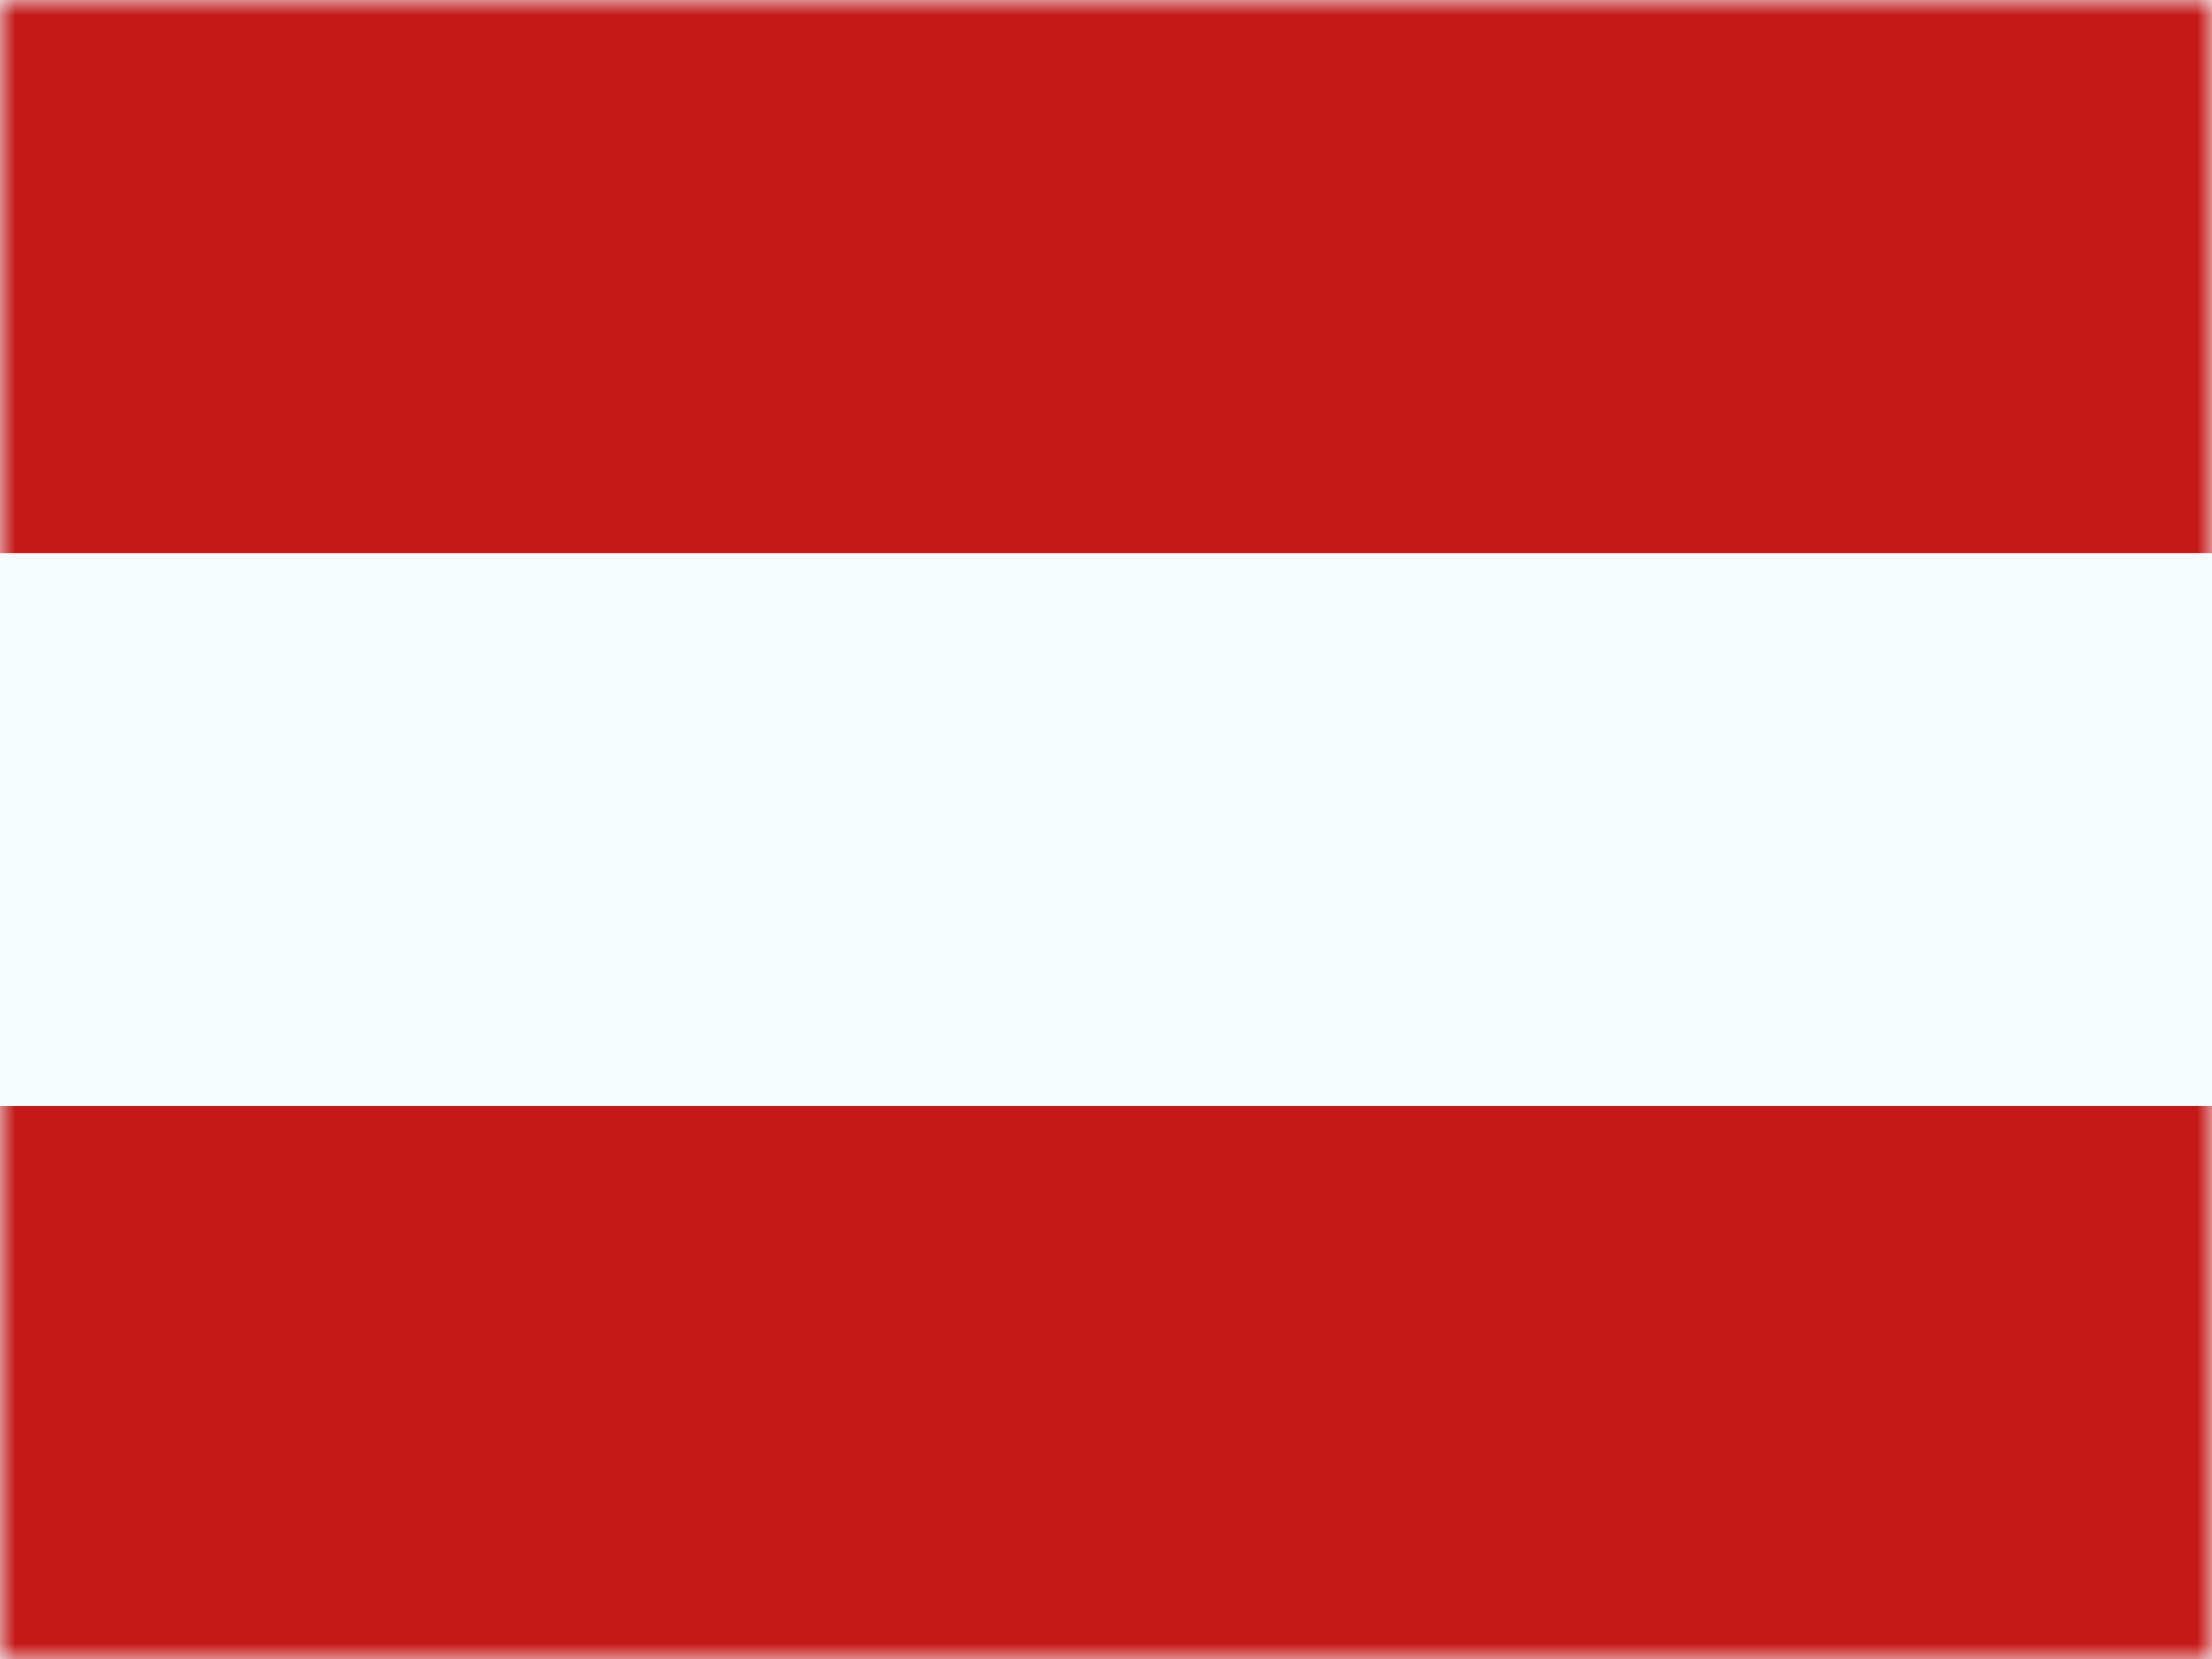
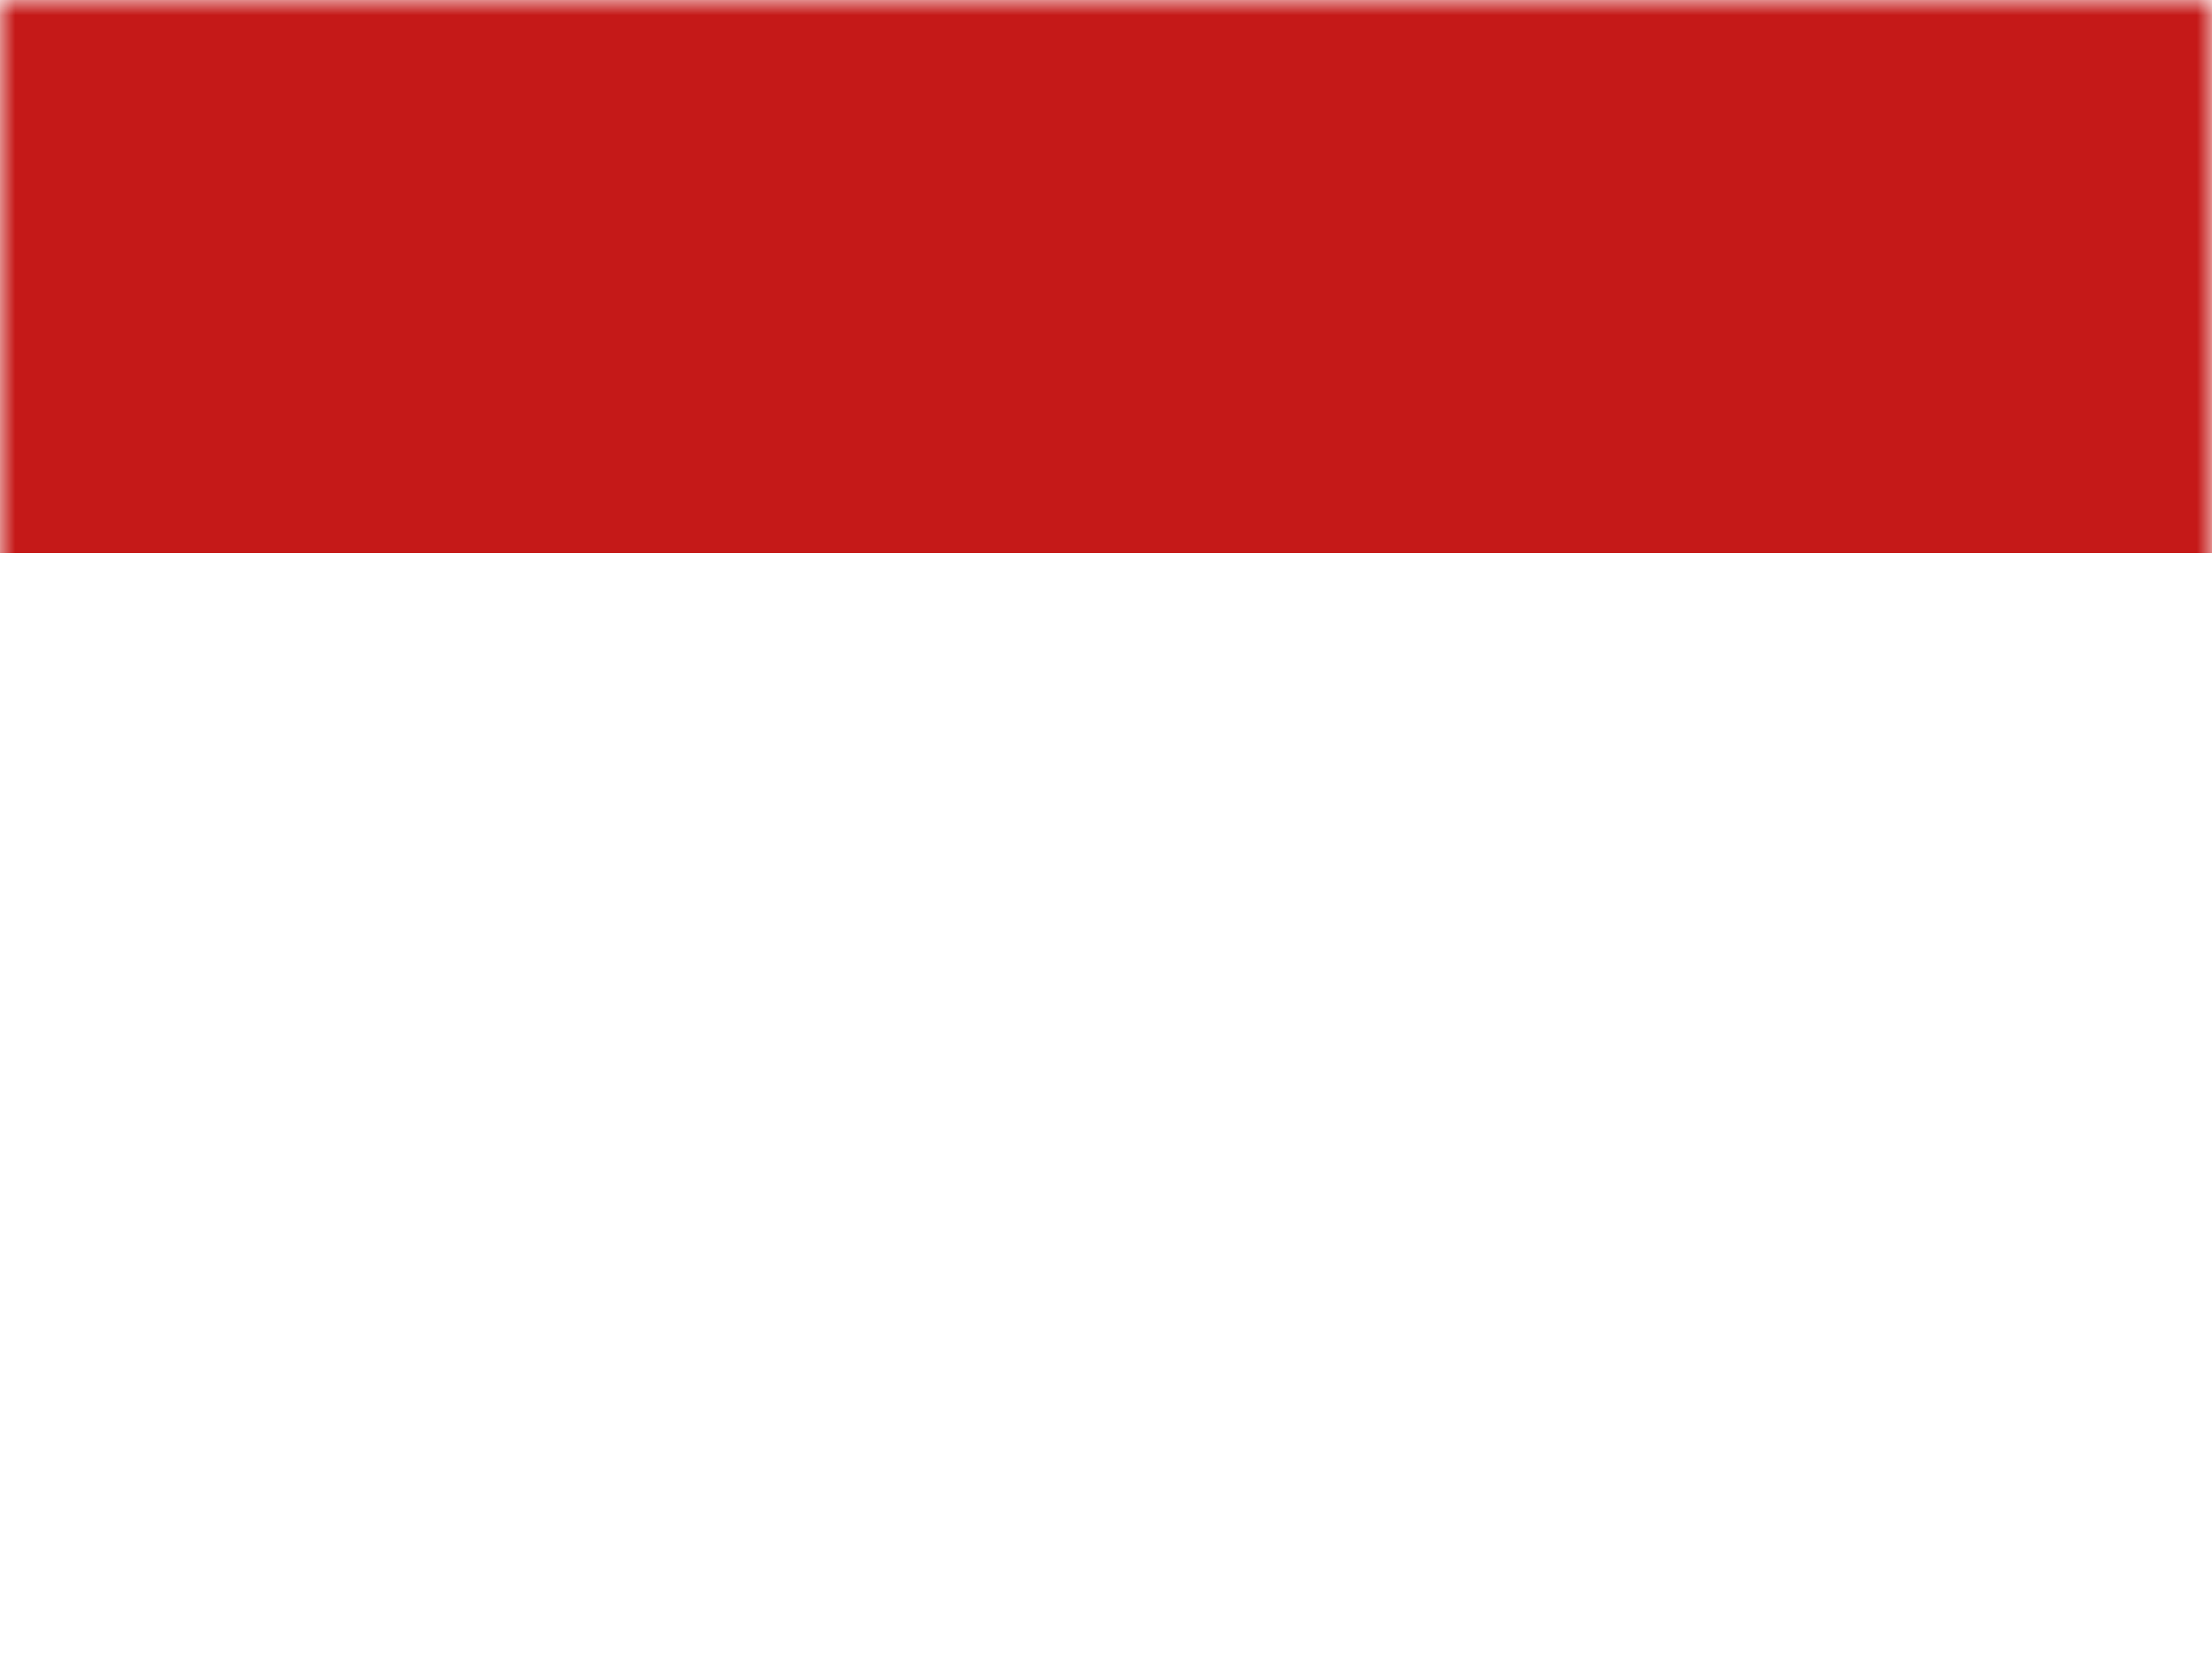
<svg xmlns="http://www.w3.org/2000/svg" width="72" height="54" viewBox="0 0 72 54" fill="none">
  <rect x="0" y="0" width="72" height="54" fill="#333333" stroke="none" />
  <g clip-path="url(#clip0_388_10527)">
    <rect width="72" height="54" fill="white" />
-     <path fill-rule="evenodd" clip-rule="evenodd" d="M0 0V54H72V0H0Z" fill="#F7FCFF" />
    <mask id="mask0_388_10527" style="mask-type:luminance" maskUnits="userSpaceOnUse" x="0" y="0" width="72" height="54">
      <path fill-rule="evenodd" clip-rule="evenodd" d="M0 0V54H72V0H0Z" fill="white" />
    </mask>
    <g mask="url(#mask0_388_10527)">
      <path fill-rule="evenodd" clip-rule="evenodd" d="M0 0V18H72V0H0Z" fill="#C51918" />
-       <path fill-rule="evenodd" clip-rule="evenodd" d="M0 36V54H72V36H0Z" fill="#C51918" />
+       <path fill-rule="evenodd" clip-rule="evenodd" d="M0 36H72V36H0Z" fill="#C51918" />
    </g>
  </g>
  <defs>
    <clipPath id="clip0_388_10527">
      <rect width="72" height="54" fill="white" />
    </clipPath>
  </defs>
</svg>